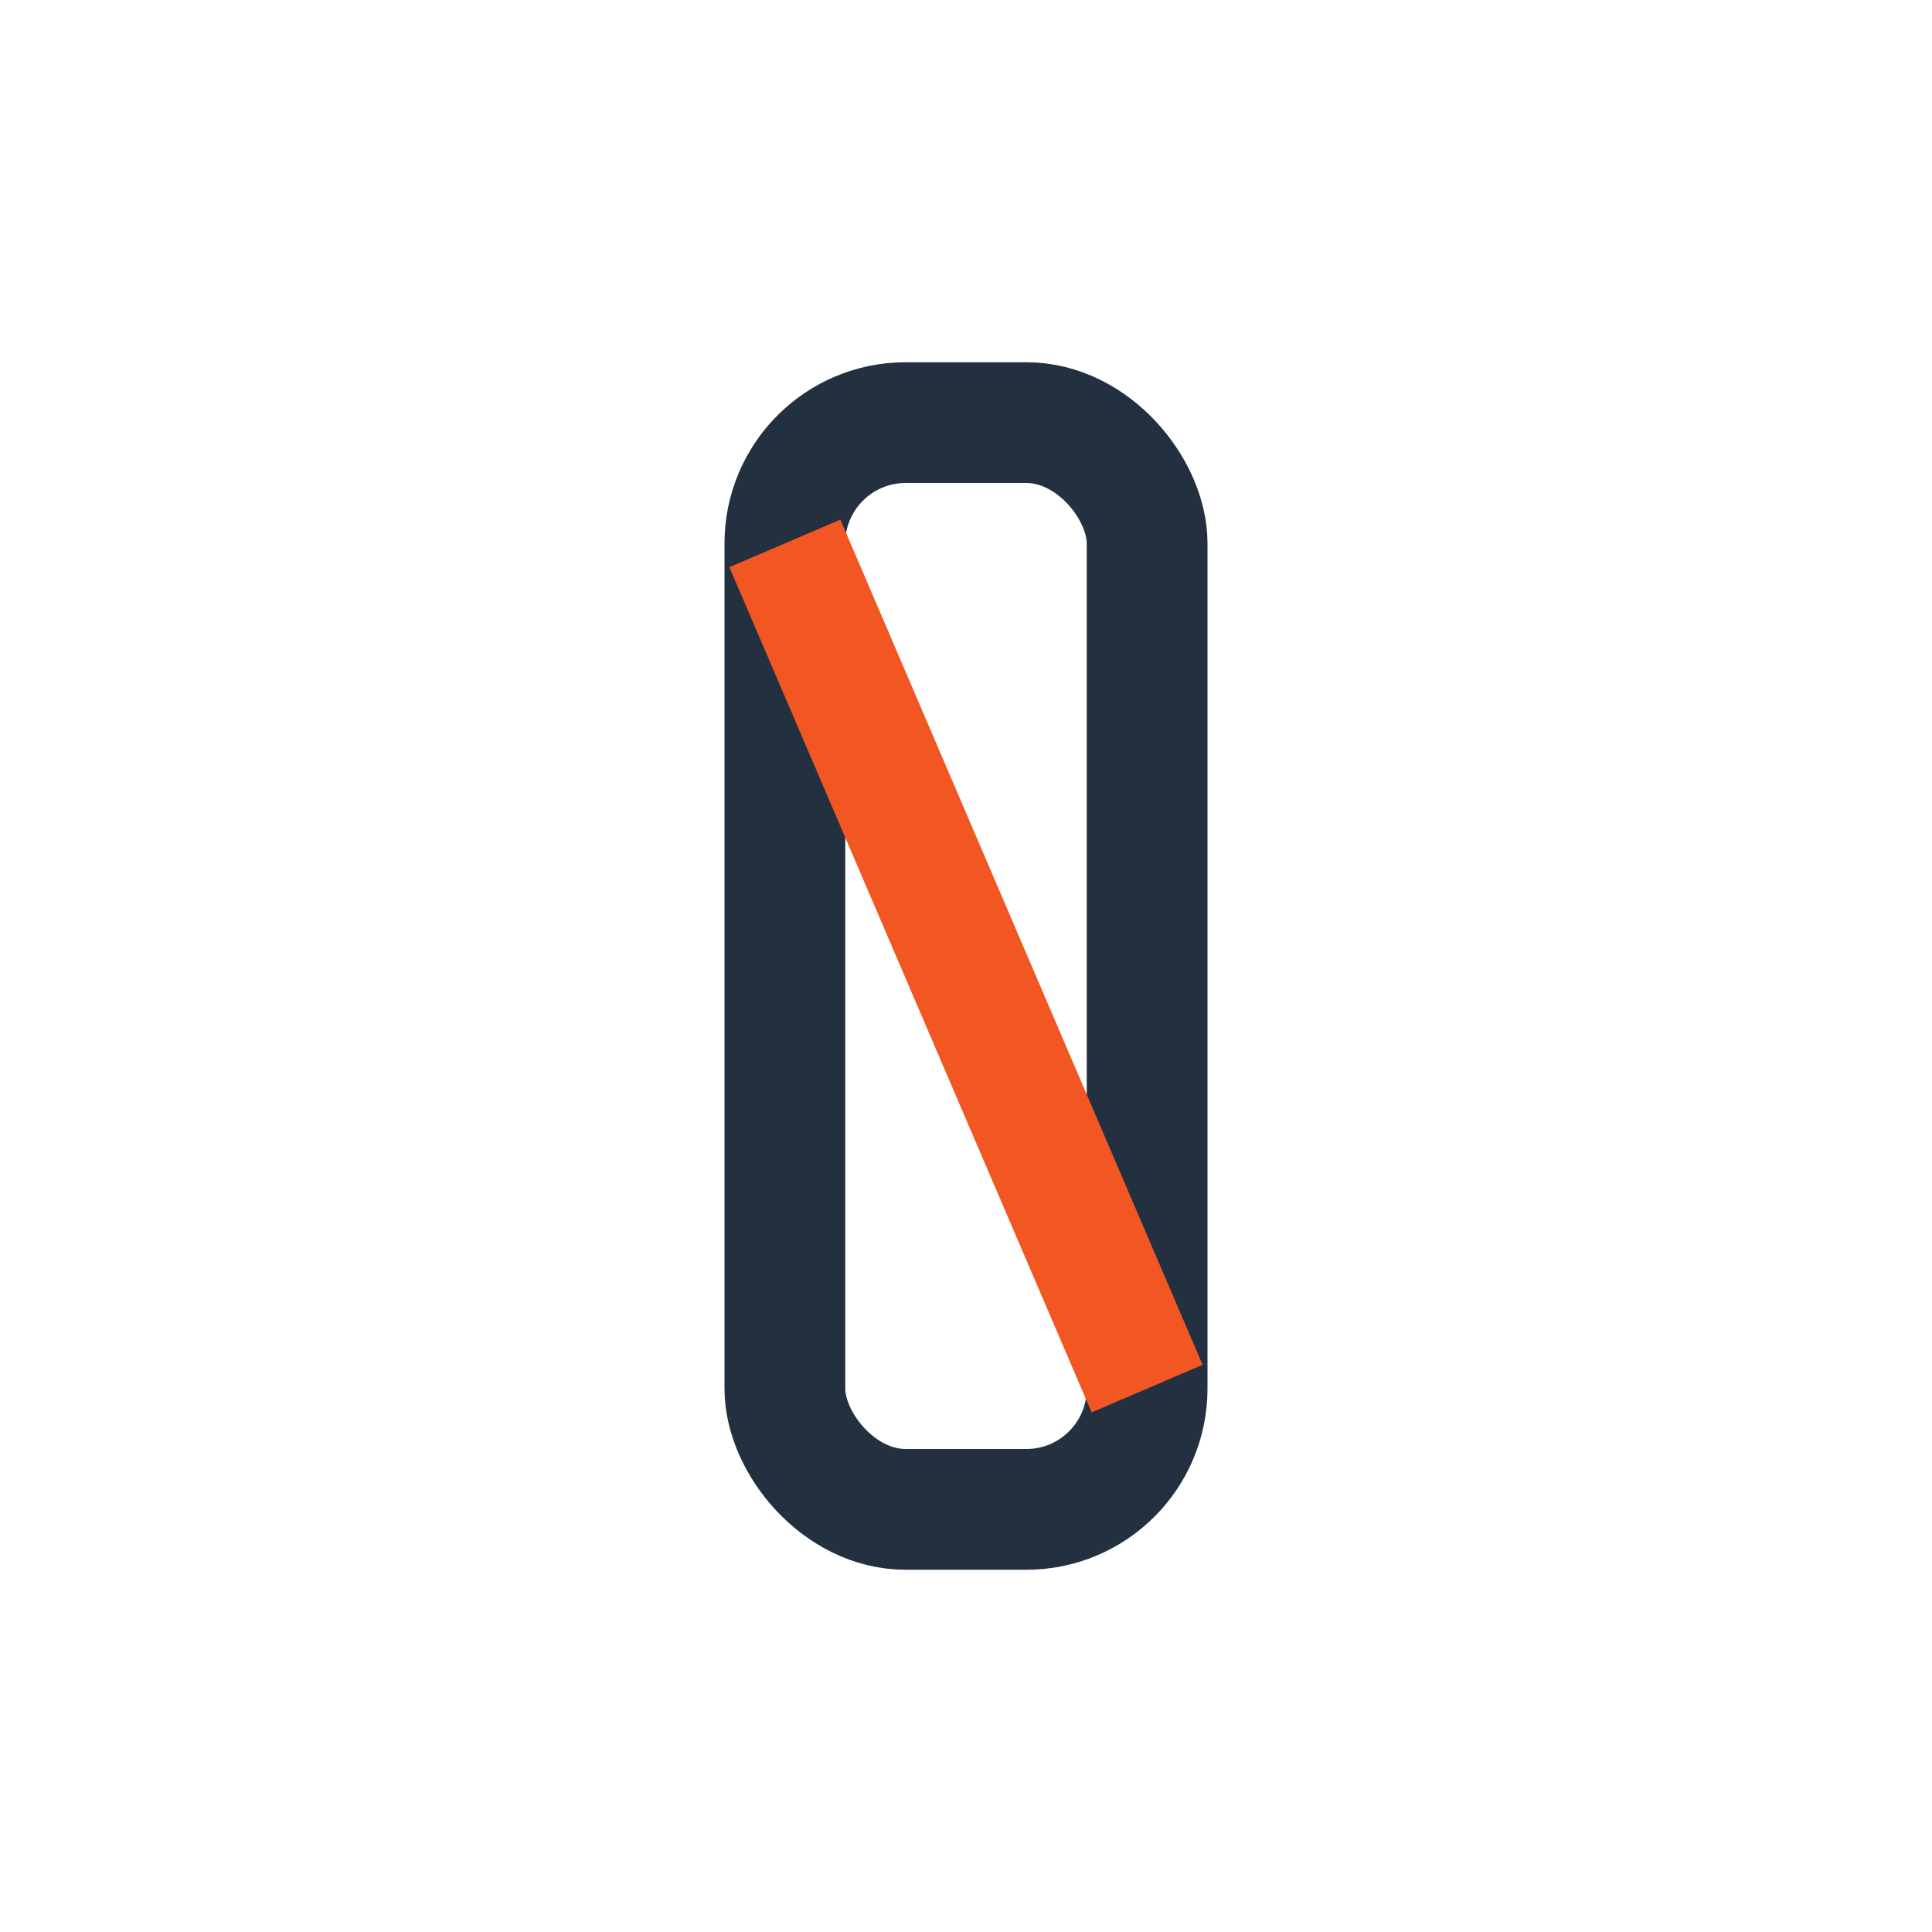
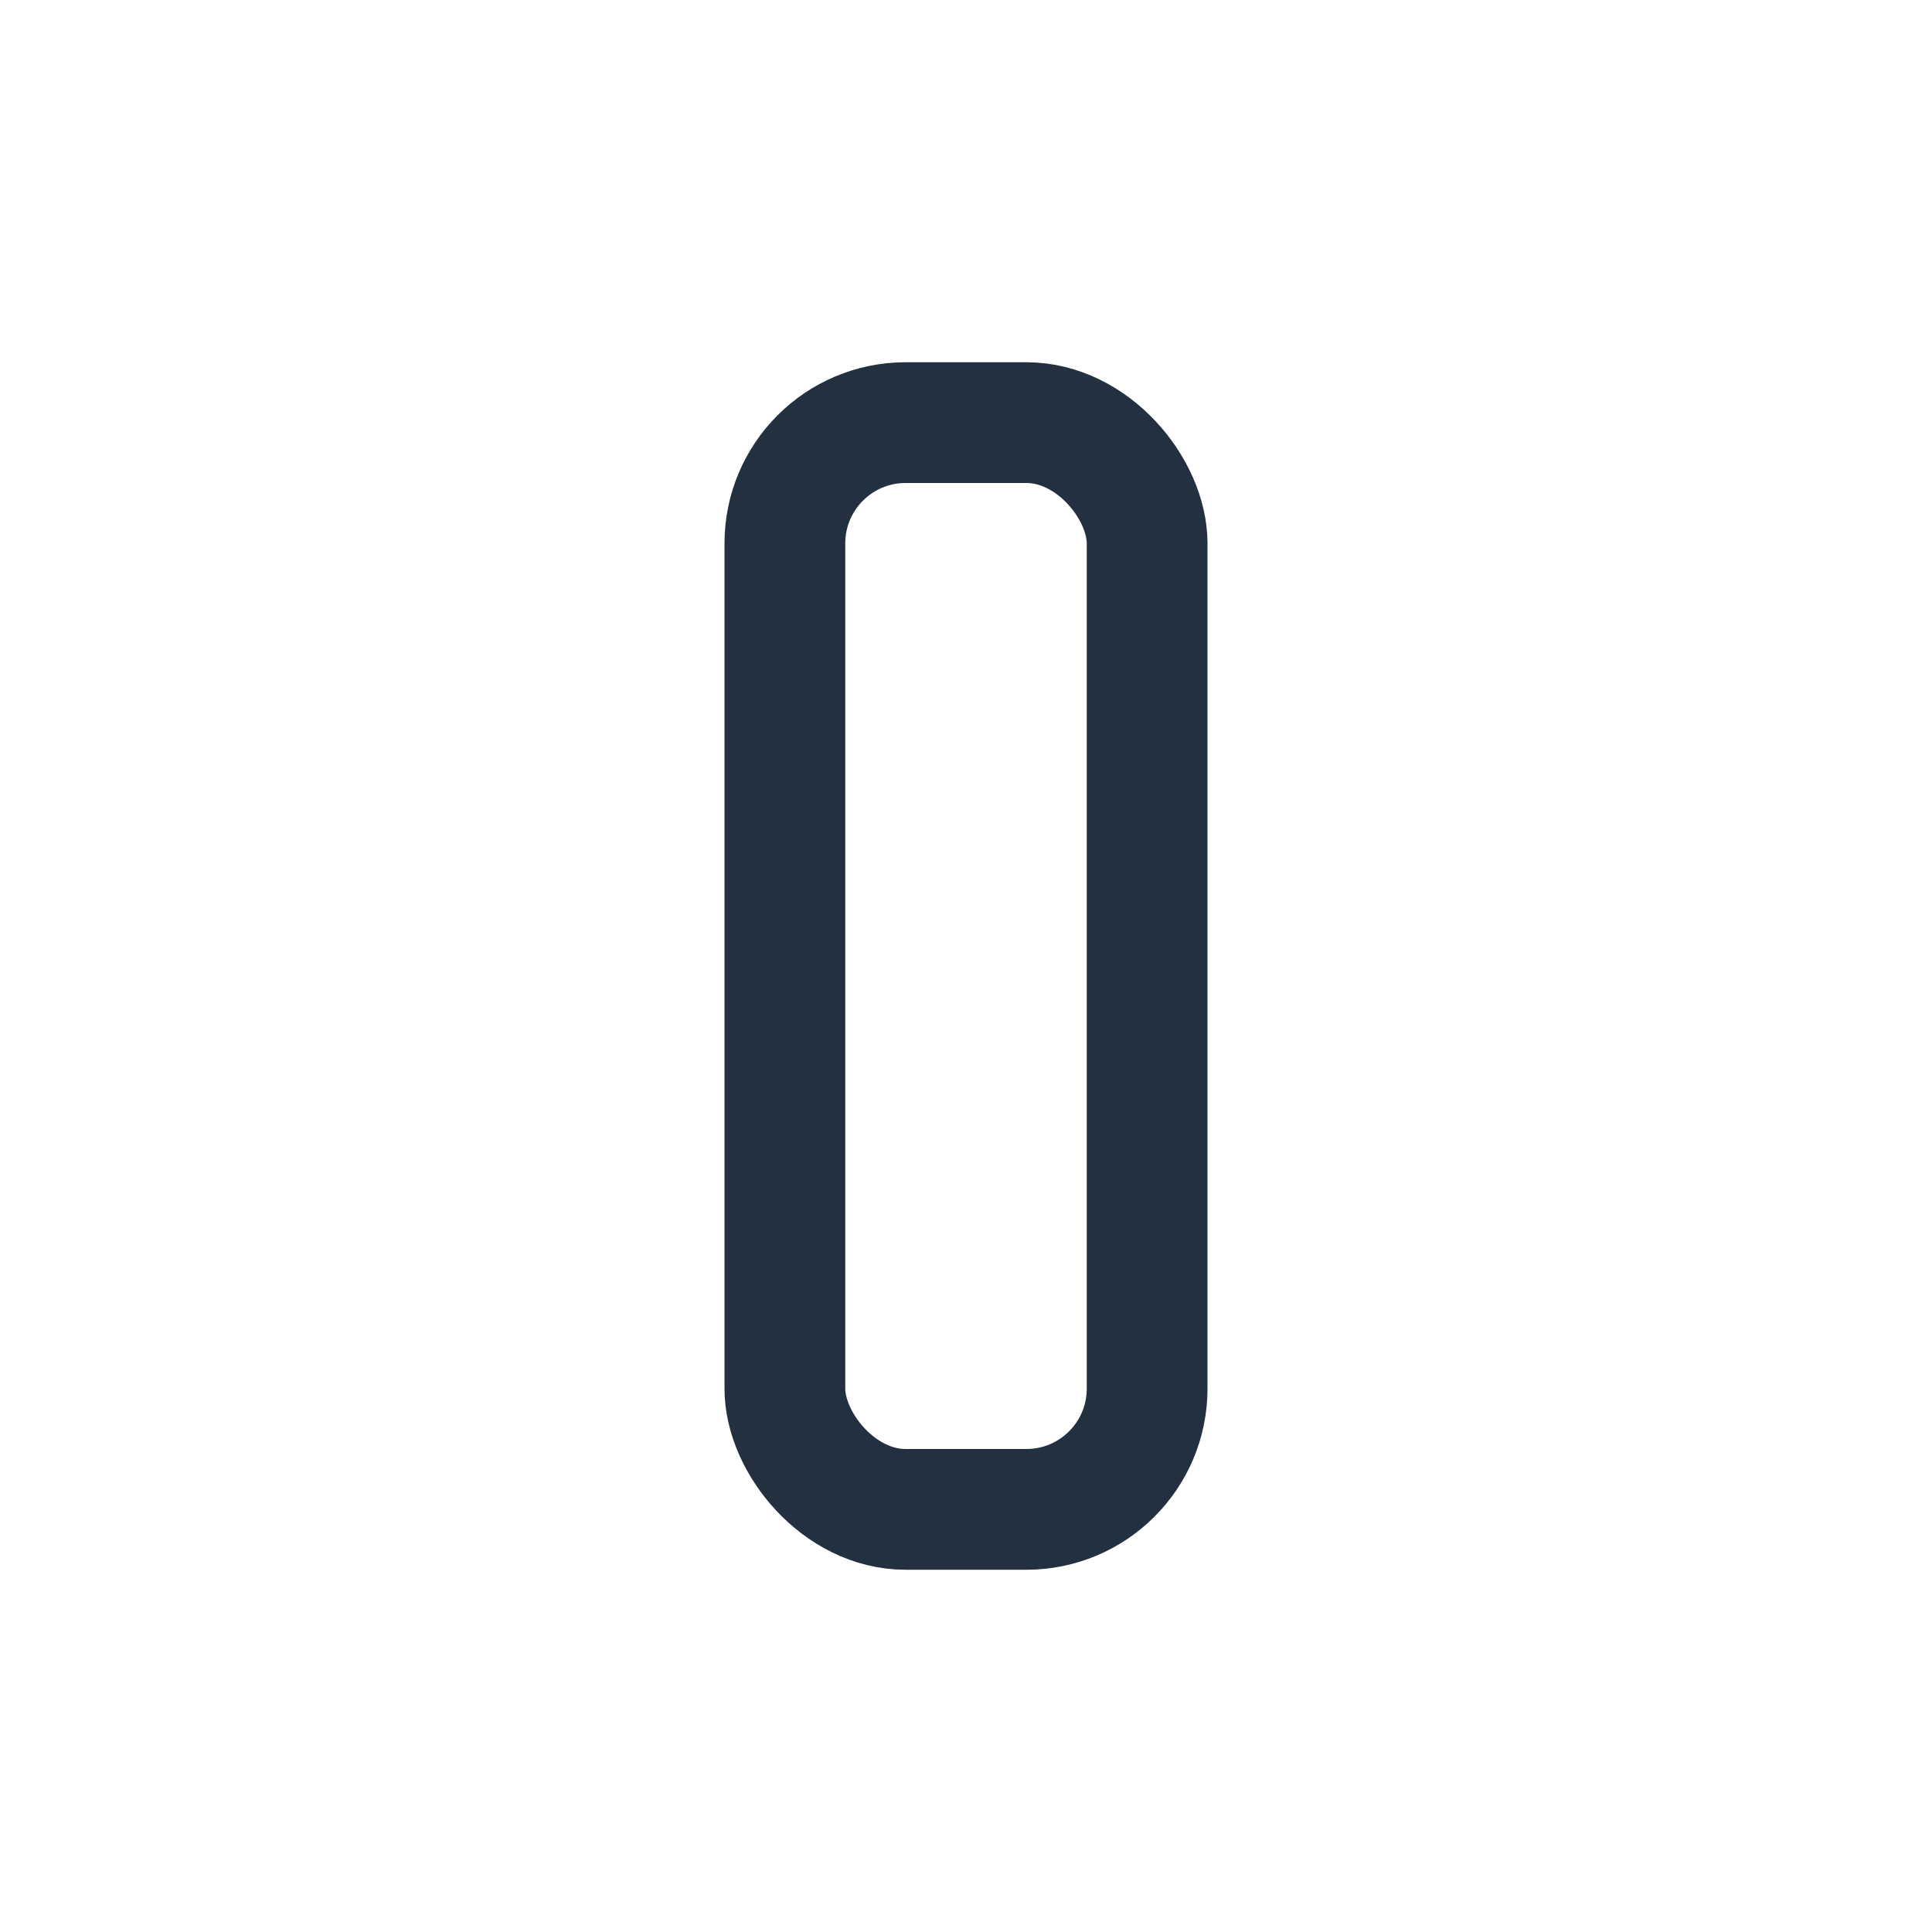
<svg xmlns="http://www.w3.org/2000/svg" width="32" height="32" viewBox="0 0 32 32">
  <rect x="13" y="7" width="6" height="18" rx="2" fill="none" stroke="#223040" stroke-width="2" />
-   <path d="M13 9l6 14" stroke="#F15623" stroke-width="2" />
</svg>